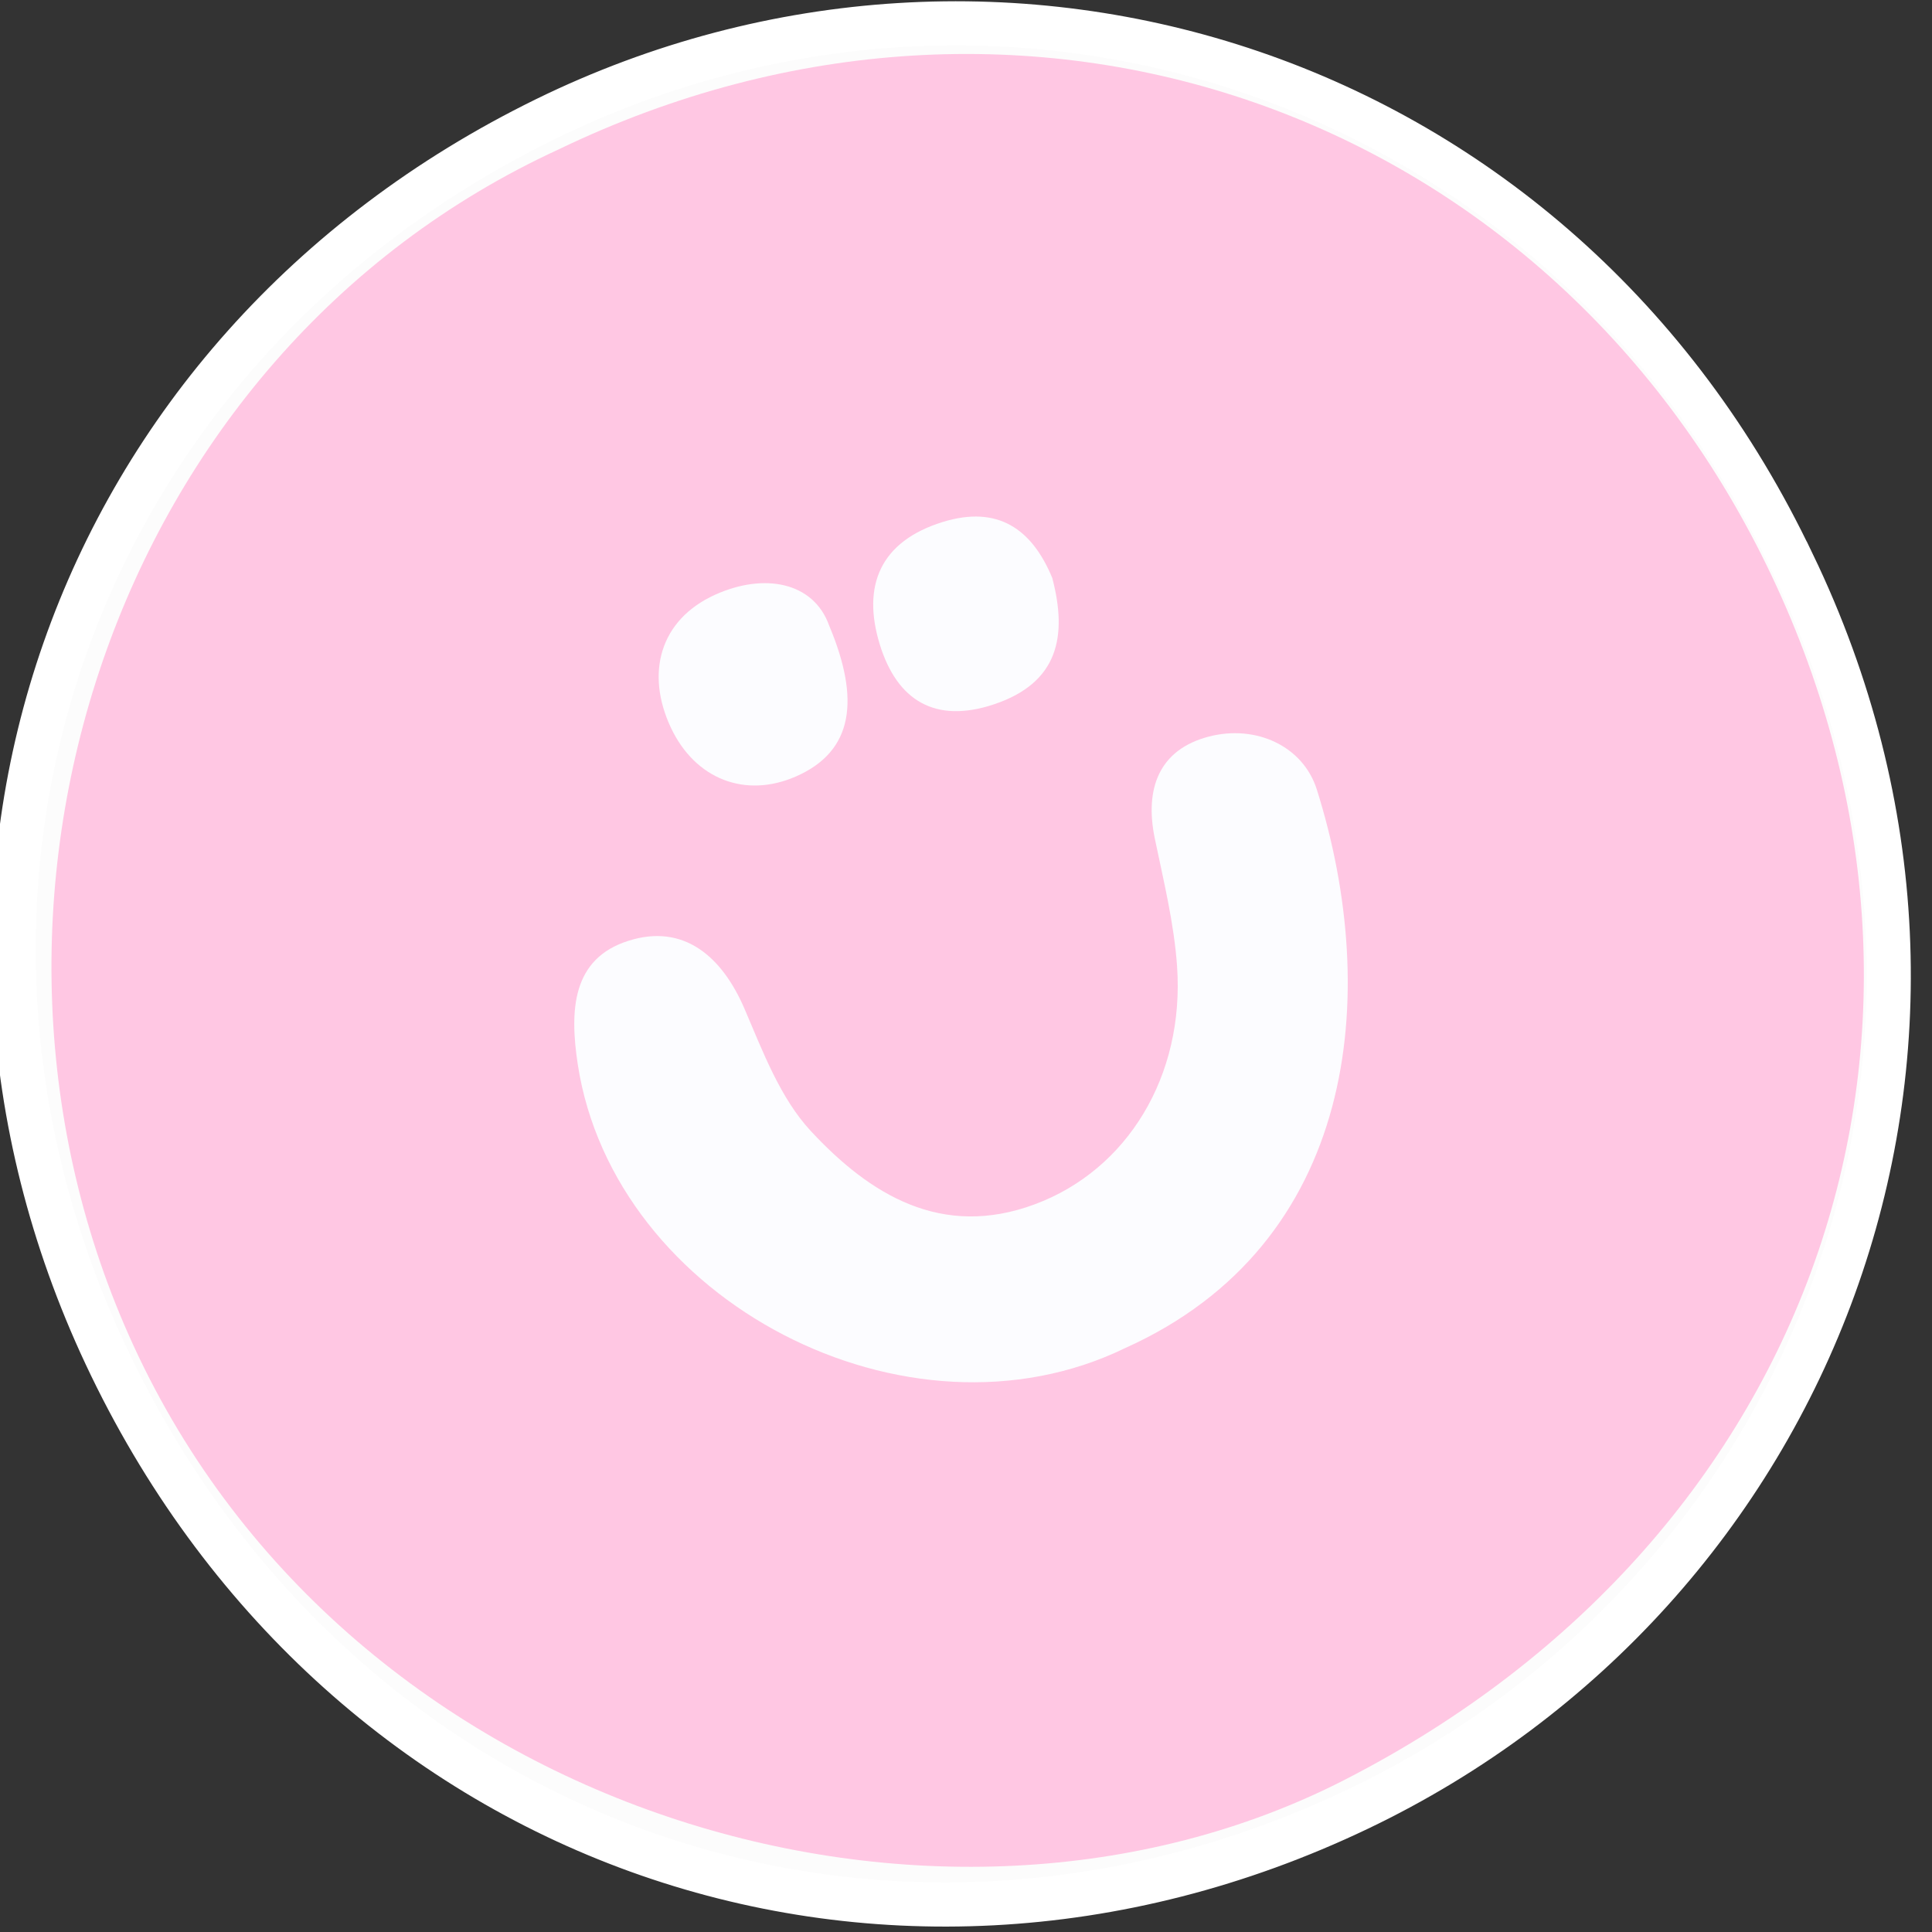
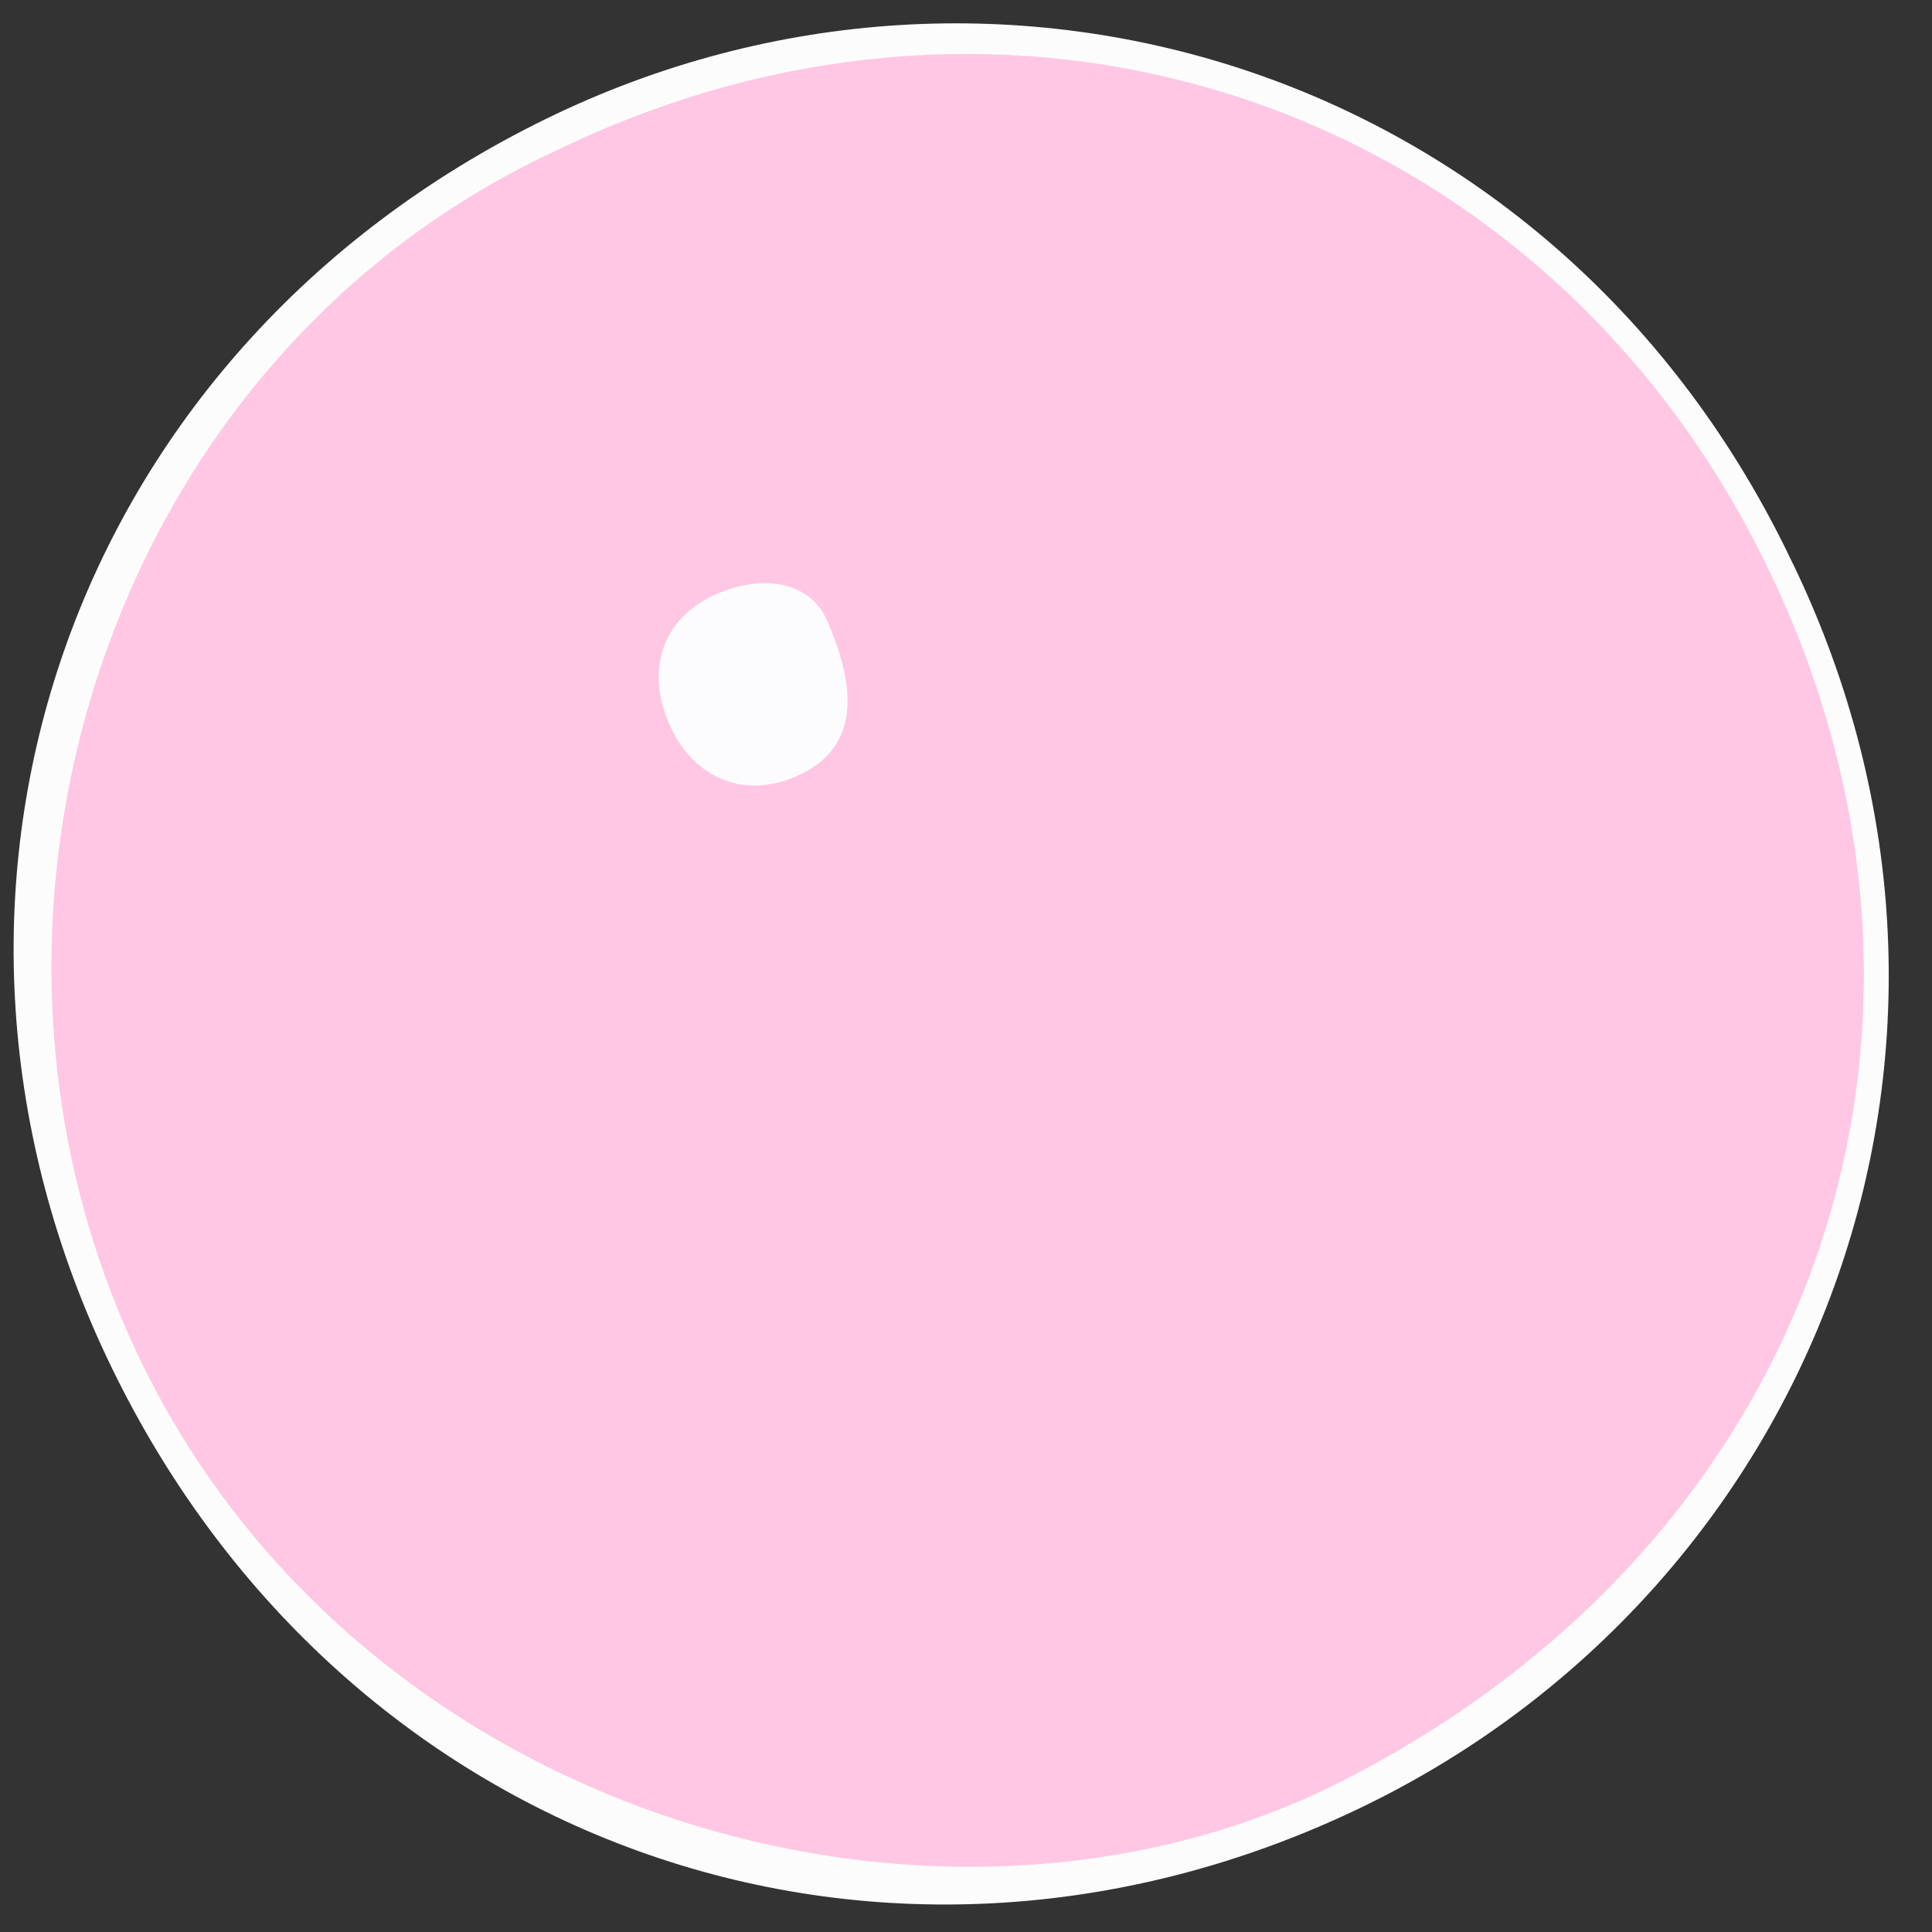
<svg xmlns="http://www.w3.org/2000/svg" id="Layer_1" viewBox="0 0 200 200">
  <rect x="0" y="0" width="200" height="200" fill="#333333" stroke="none" />
  <defs>
    <style>.cls-1{fill:#ffc7e3;}.cls-1,.cls-2,.cls-3{stroke-width:0px;}.cls-2{fill:#fcfcff;}.cls-4{fill:none;stroke:#fff;stroke-miterlimit:10;stroke-width:4.57px;}.cls-3{fill:#fcfcfc;}</style>
  </defs>
  <path class="cls-3" d="M185.6,58.34c24.24,50.33,2.09,106.41-44.96,128.9-49.71,23.76-106.01,3.54-129.71-46.99C-11.68,92.04,6.96,36.56,56.49,12.32c47.05-23.03,104.87-5.17,129.1,46.02" />
-   <path class="cls-4" d="M185.6,58.34c24.24,50.33,2.09,106.41-44.96,128.9-49.71,23.76-106.01,3.54-129.71-46.99C-11.68,92.04,6.96,36.56,56.49,12.32c47.05-23.03,104.87-5.17,129.1,46.02Z" />
  <path class="cls-1" d="M57.82,15.47c48.19-23.24,102.06-4.13,125.06,43.05,23.03,47.22,5.74,100.39-43.65,125.71-42.03,21.55-103.03,3.68-125.39-44.89C-7,94.09,11.47,36.79,57.82,15.47" />
-   <path class="cls-2" d="M116.48,139.55c-22.55,10.97-52.91-4.85-56.67-29.37-.85-5.59-.61-10.96,5.28-12.8,5.65-1.78,9.63,1.57,11.99,7.07,1.89,4.41,3.69,9.23,6.86,12.64,6.1,6.56,13.51,11.17,23.18,7.58,9.58-3.56,15.52-13.29,14.73-24.64-.31-4.45-1.4-8.86-2.31-13.25-1.06-5.14.44-9.19,5.6-10.53,4.88-1.27,9.76.99,11.18,5.49,6.7,21.29,4.13,47.04-19.84,57.81" />
  <path class="cls-2" d="M85.83,64.75c3.2,7.61,2.58,13.01-3.46,15.64-5.22,2.27-10.39.28-12.91-5.04-2.66-5.64-1.17-11.18,4.56-13.78,5.08-2.3,10.2-1.33,11.81,3.18" />
-   <path class="cls-2" d="M108.93,59.83c1.59,6.05.62,10.84-6,13.07-6.13,2.06-10.07-.4-11.85-6.17-1.88-6.1.04-10.7,6.53-12.7,5.66-1.74,9.21.7,11.32,5.8" />
</svg>